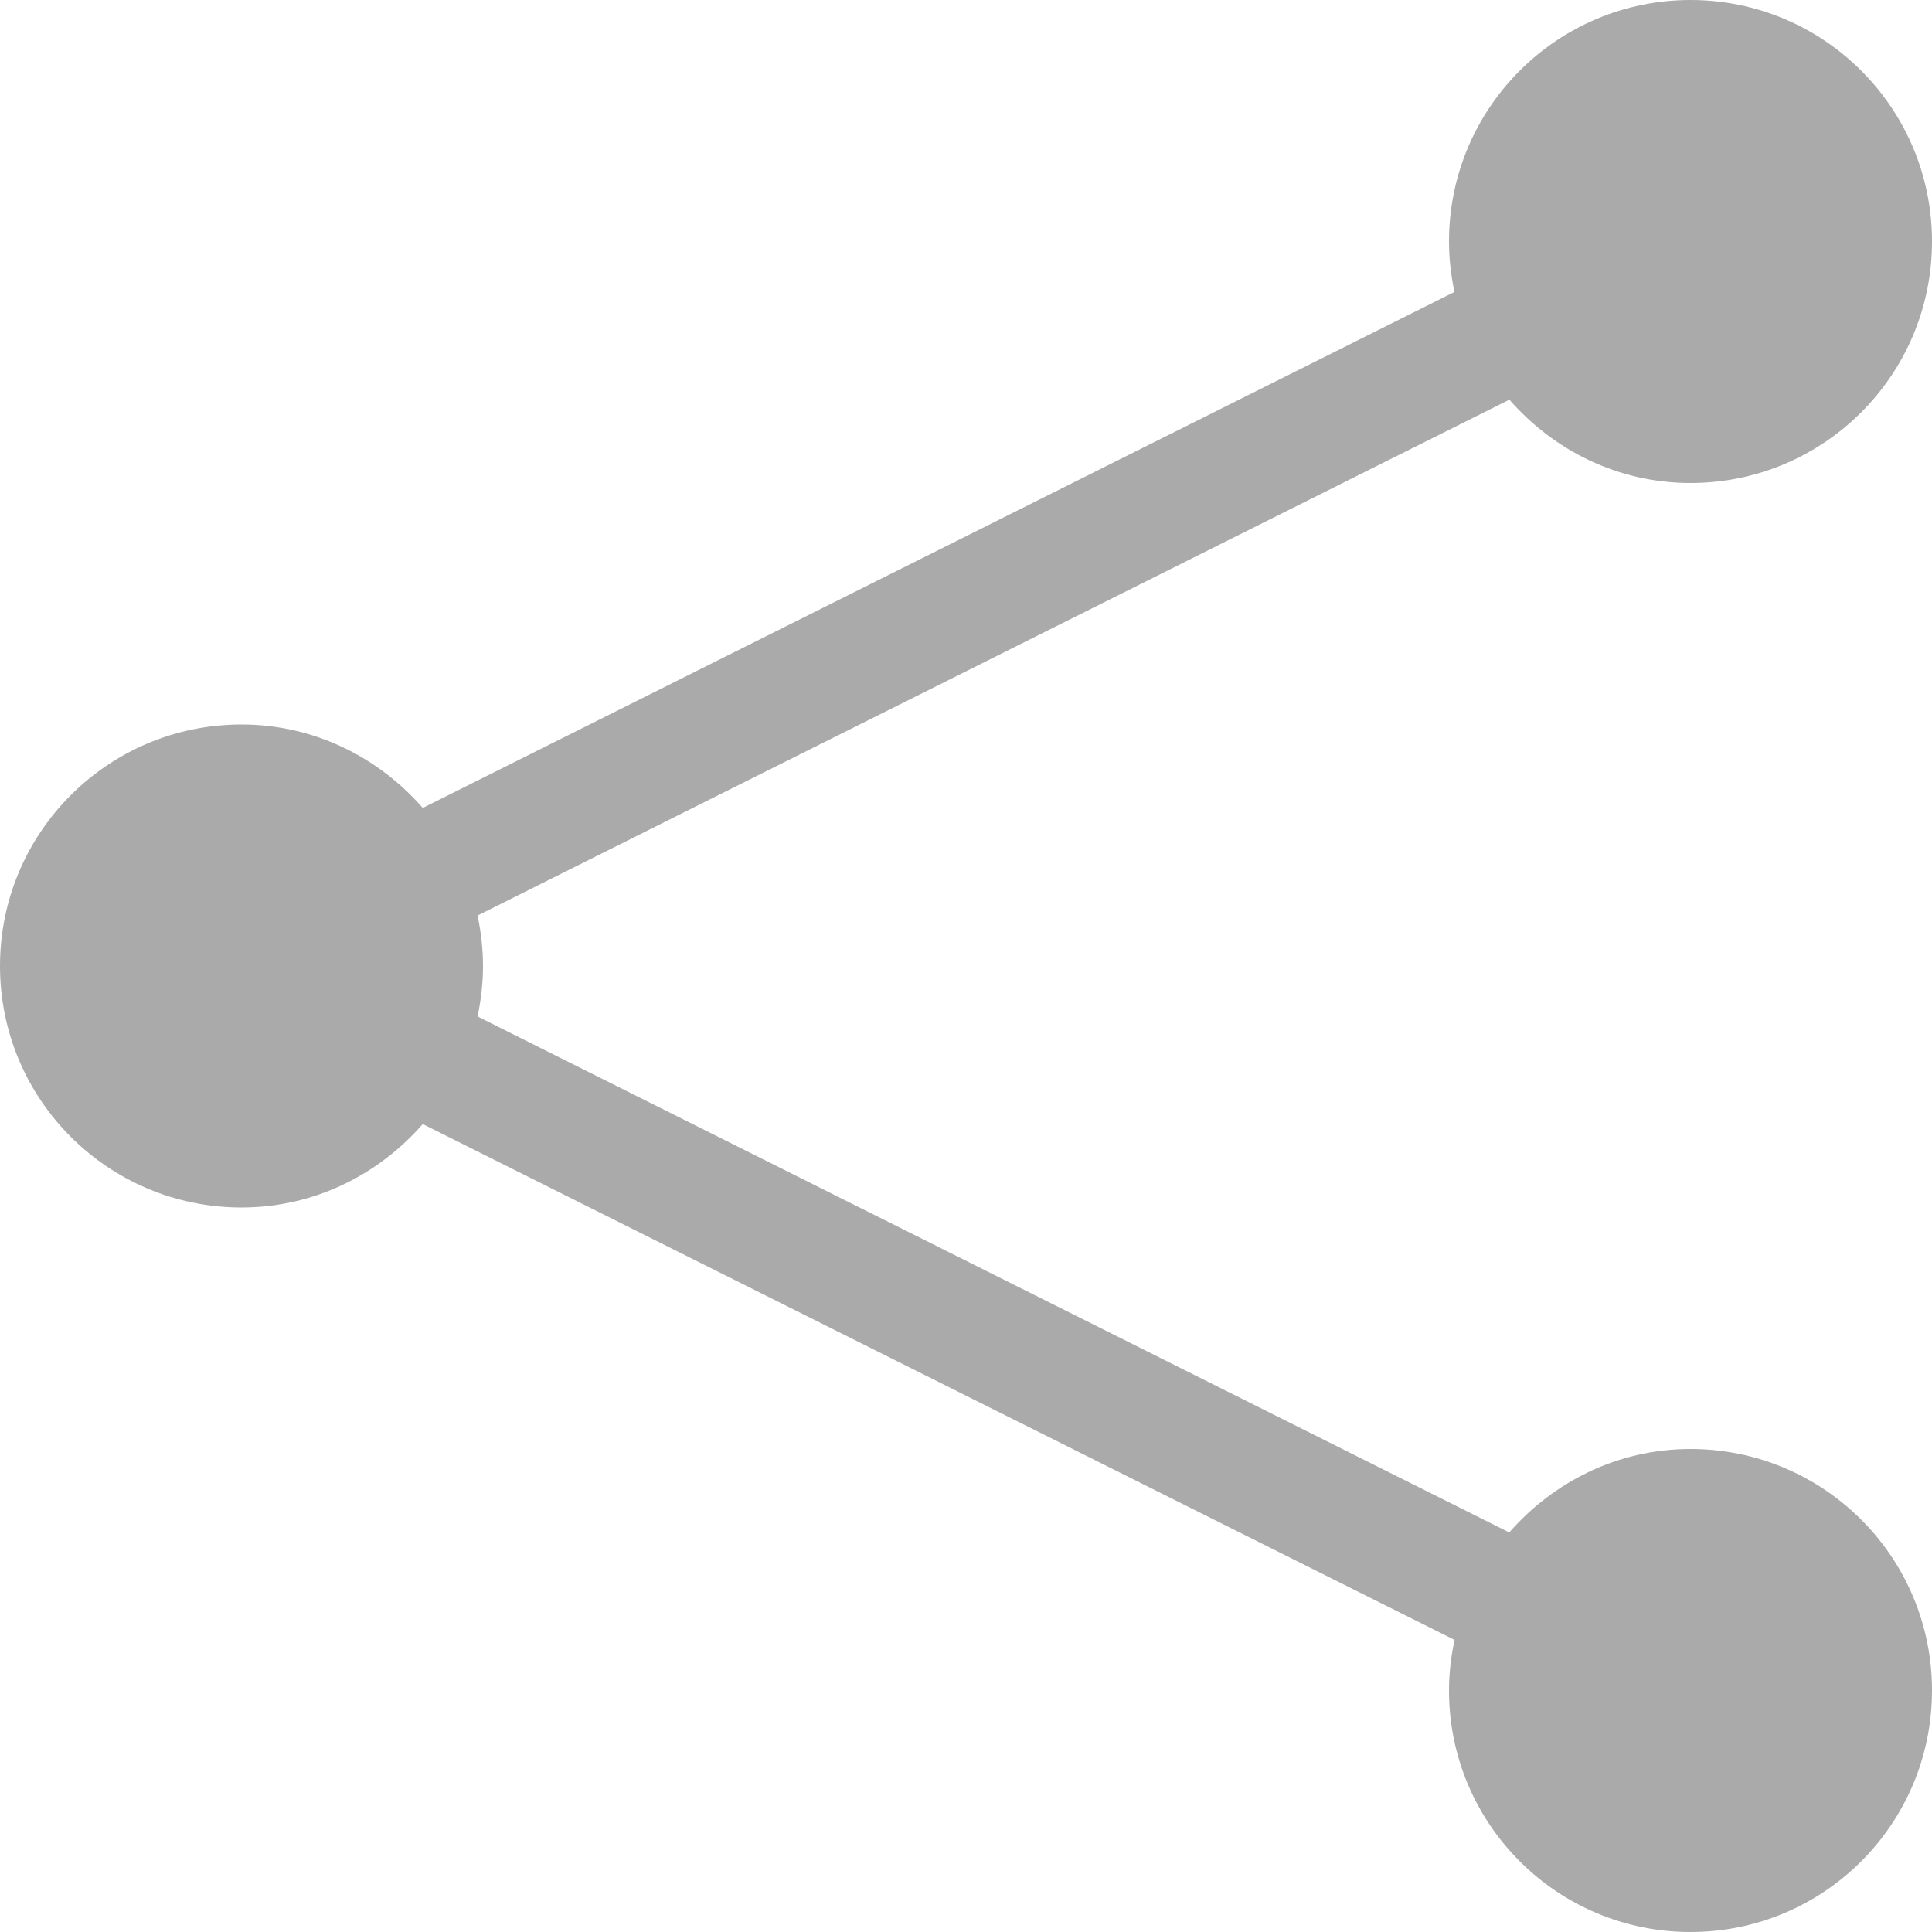
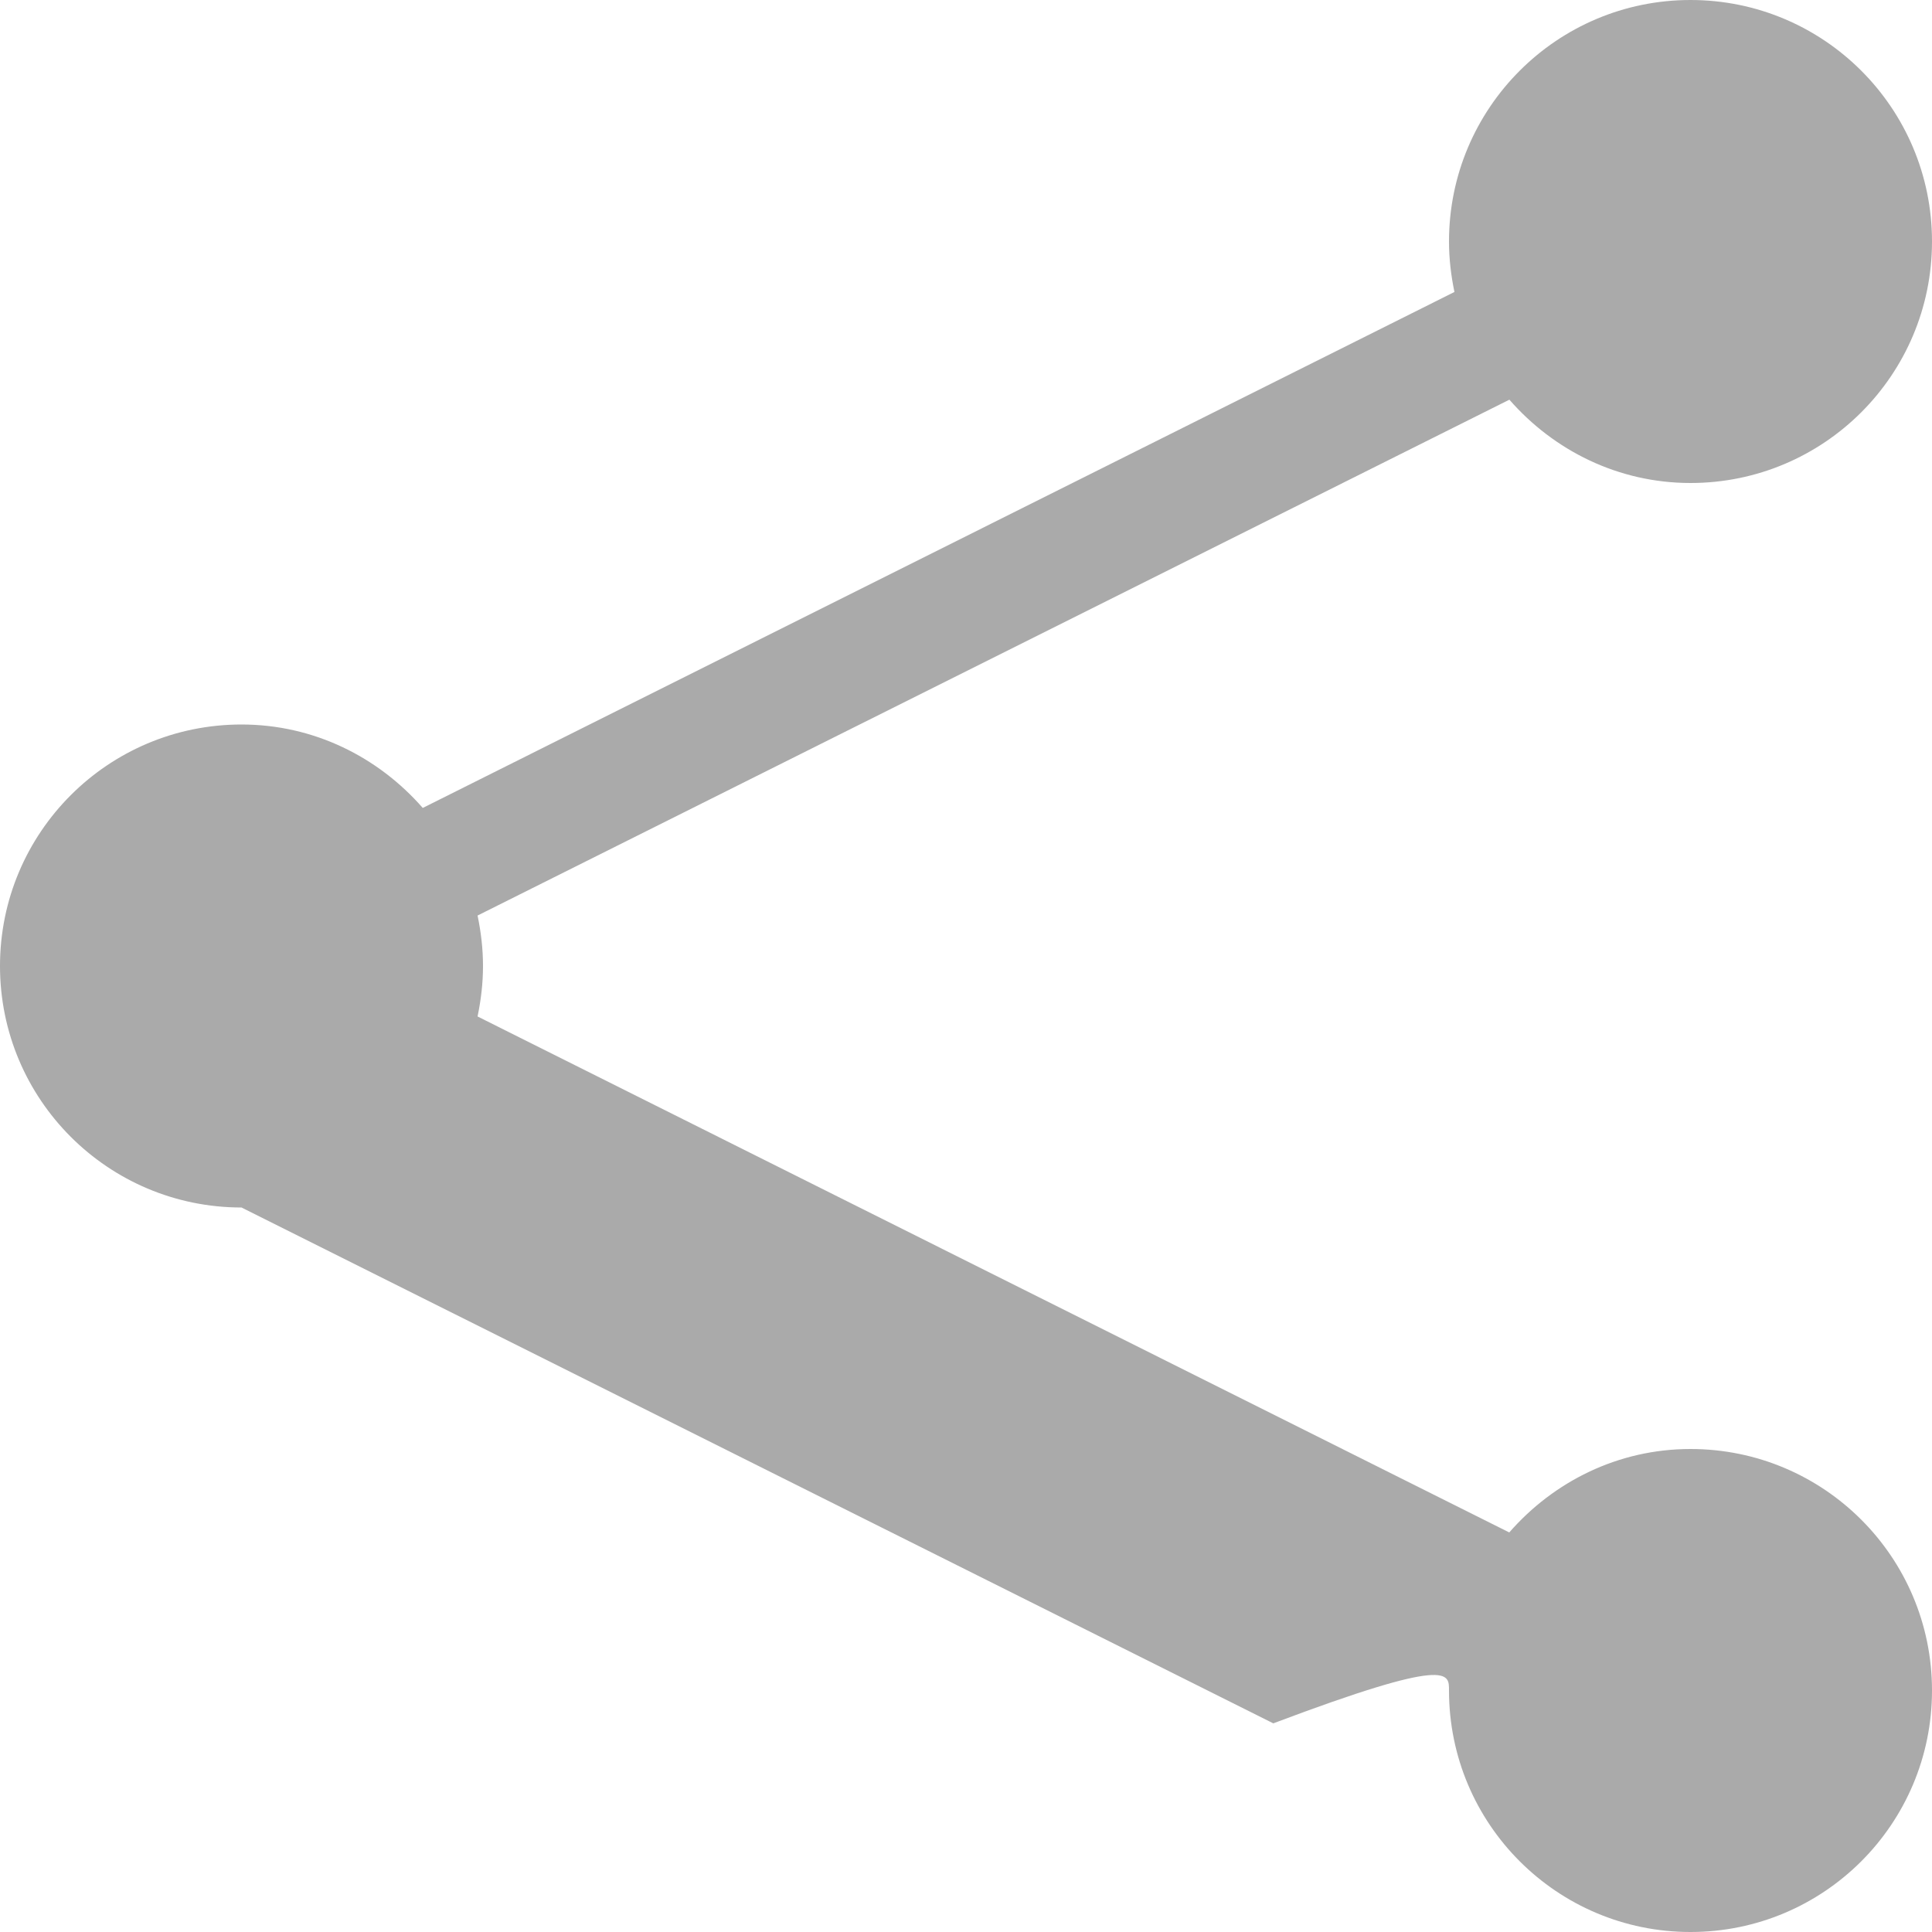
<svg xmlns="http://www.w3.org/2000/svg" version="1.1" id="svg2" x="0px" y="0px" width="600px" height="600px" viewBox="-20 505 600 600" enable-background="new -20 505 600 600" xml:space="preserve">
-   <path fill="#AAAAAA" d="M505,655c41.438,0,75-33.563,75-75s-33.562-75-75-75s-75,33.563-75,75c0,5.4,0.638,10.613,1.688,15.675  l-320.4,160.237C97.525,740.163,77.537,730,55,730c-41.437,0-75,33.563-75,75c0,41.438,33.563,75,75,75  c22.537,0,42.525-10.162,56.287-25.913l320.438,160.2C430.638,1019.388,430,1024.6,430,1030c0,41.438,33.562,75,75,75  s75-33.562,75-75s-33.562-75-75-75c-22.537,0-42.524,10.162-56.287,25.913L128.312,820.675C129.363,815.612,130,810.399,130,805  c0-5.4-0.637-10.613-1.688-15.675l320.438-160.2C462.476,644.837,482.463,655,505,655z" />
+   <path fill="#AAAAAA" d="M505,655c41.438,0,75-33.563,75-75s-33.562-75-75-75s-75,33.563-75,75c0,5.4,0.638,10.613,1.688,15.675  l-320.4,160.237C97.525,740.163,77.537,730,55,730c-41.437,0-75,33.563-75,75c0,41.438,33.563,75,75,75  l320.438,160.2C430.638,1019.388,430,1024.6,430,1030c0,41.438,33.562,75,75,75  s75-33.562,75-75s-33.562-75-75-75c-22.537,0-42.524,10.162-56.287,25.913L128.312,820.675C129.363,815.612,130,810.399,130,805  c0-5.4-0.637-10.613-1.688-15.675l320.438-160.2C462.476,644.837,482.463,655,505,655z" />
</svg>